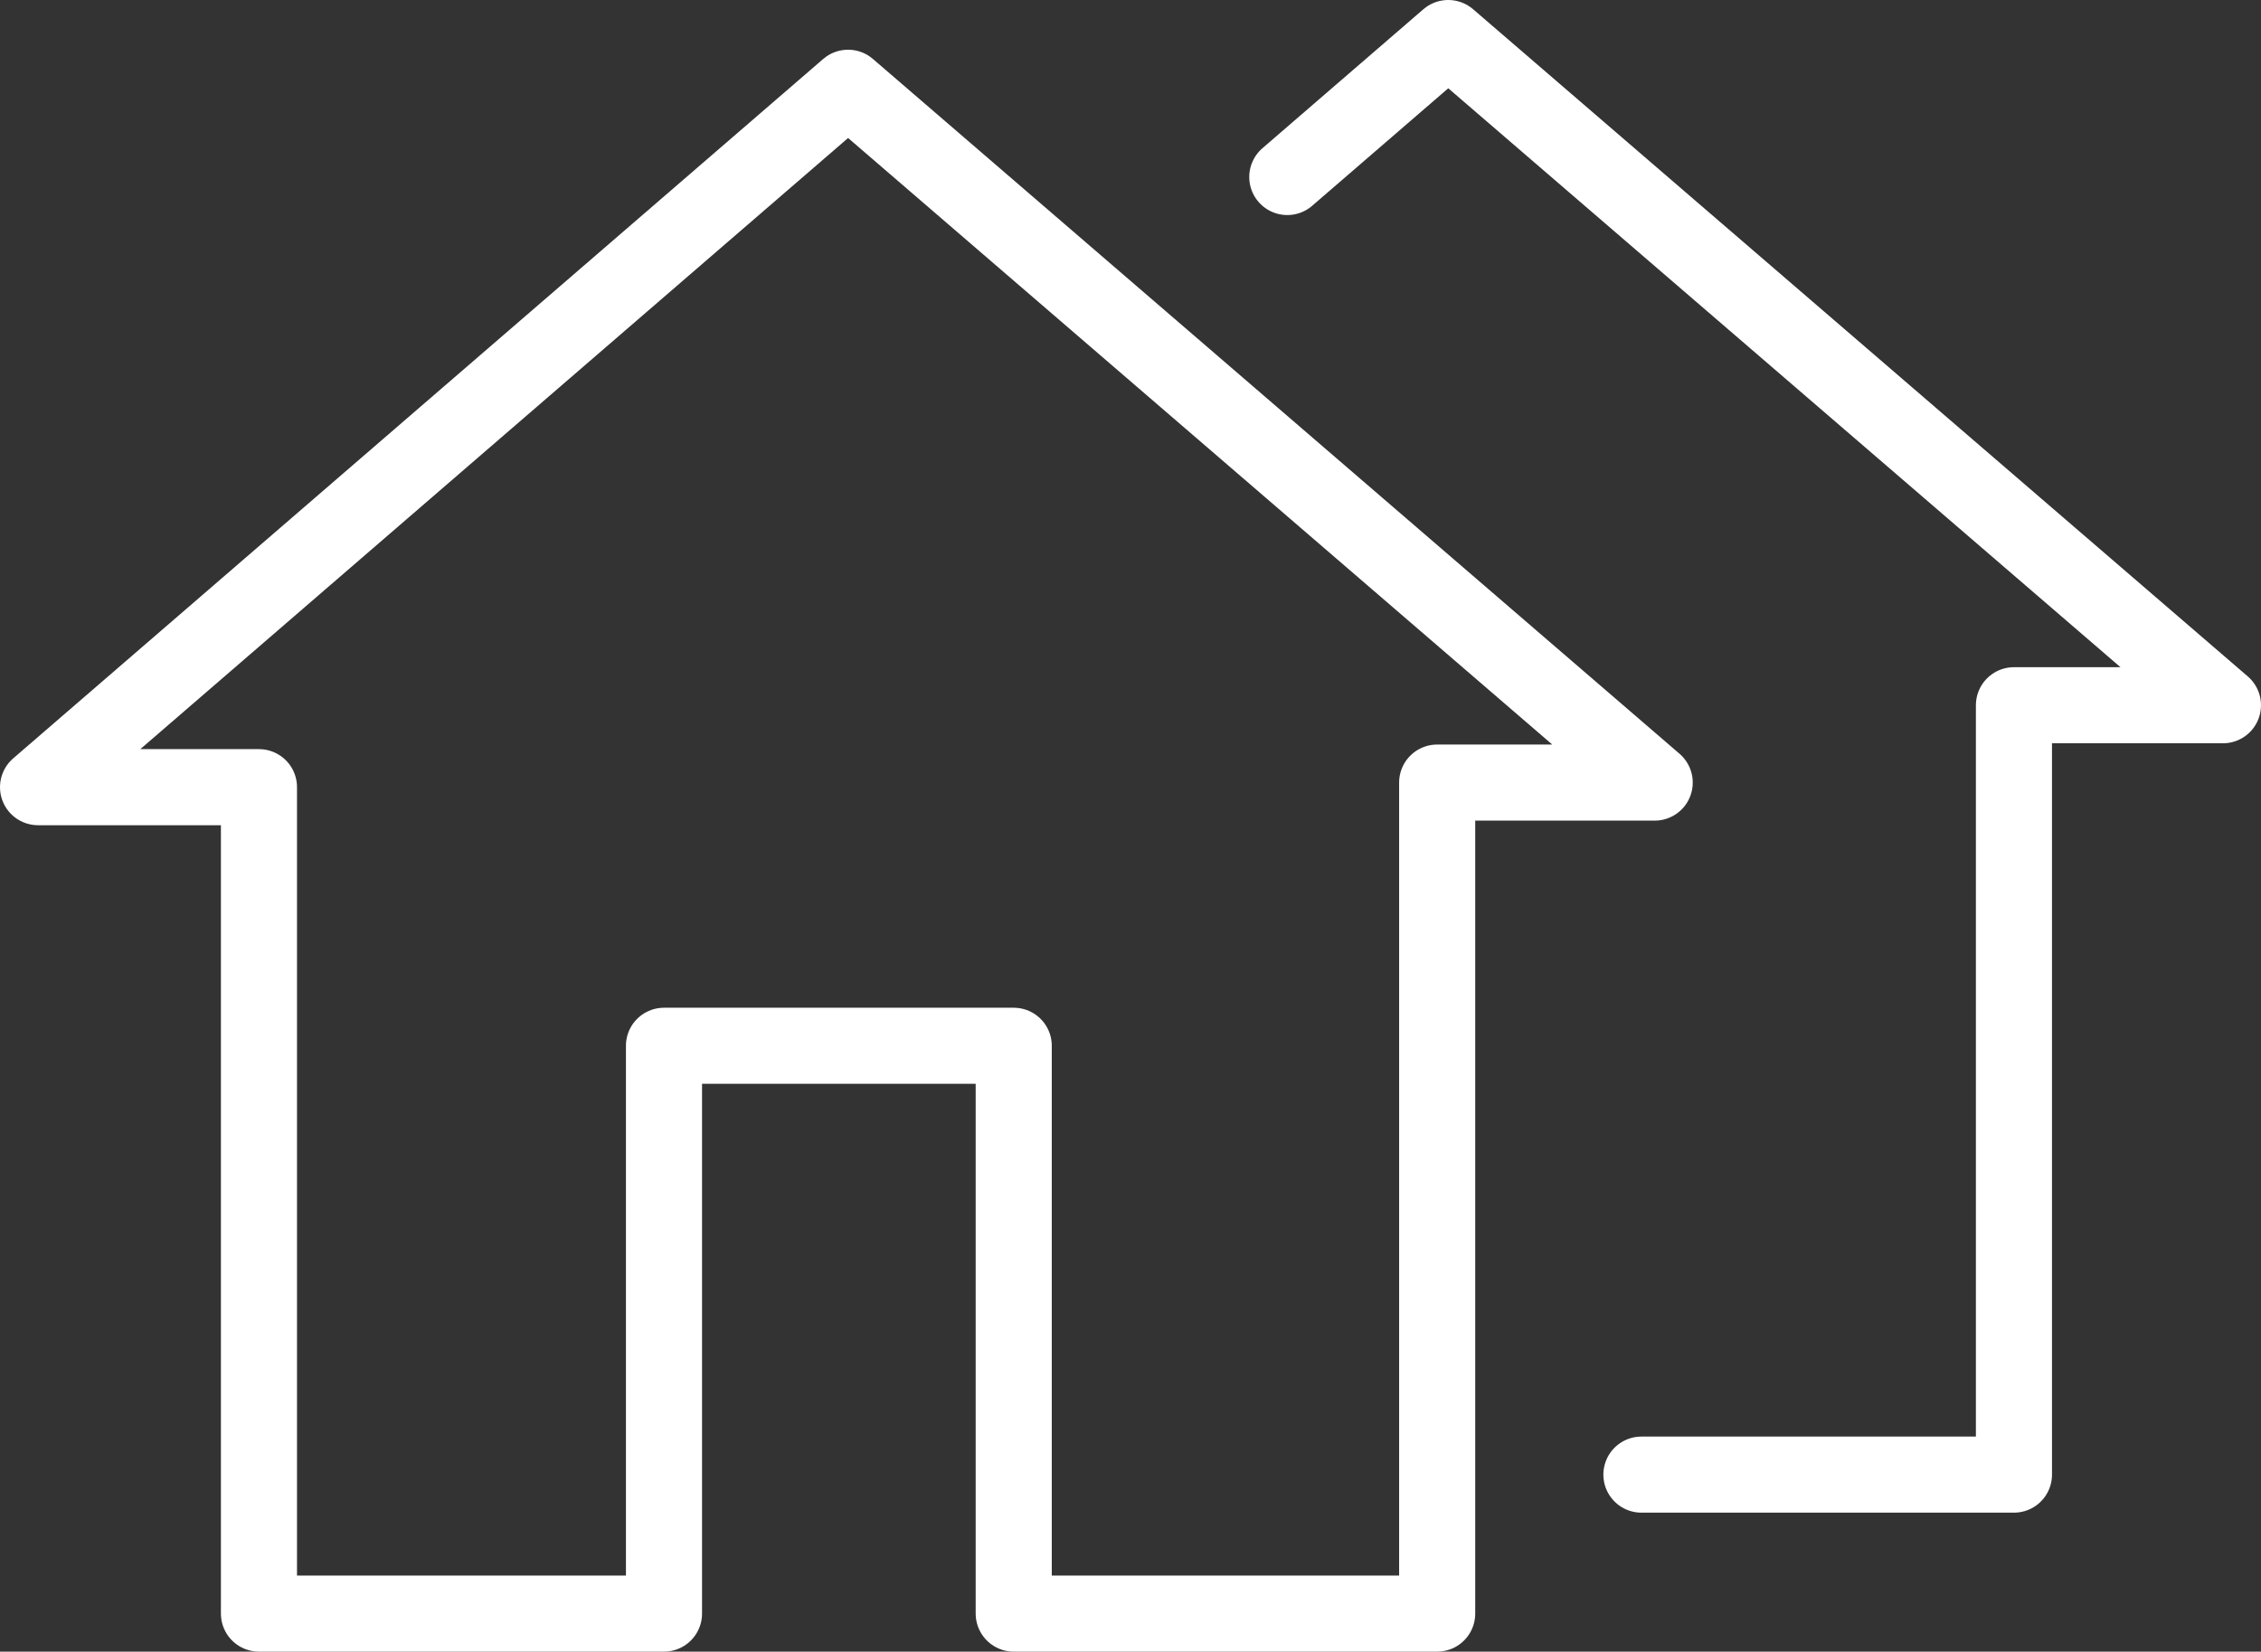
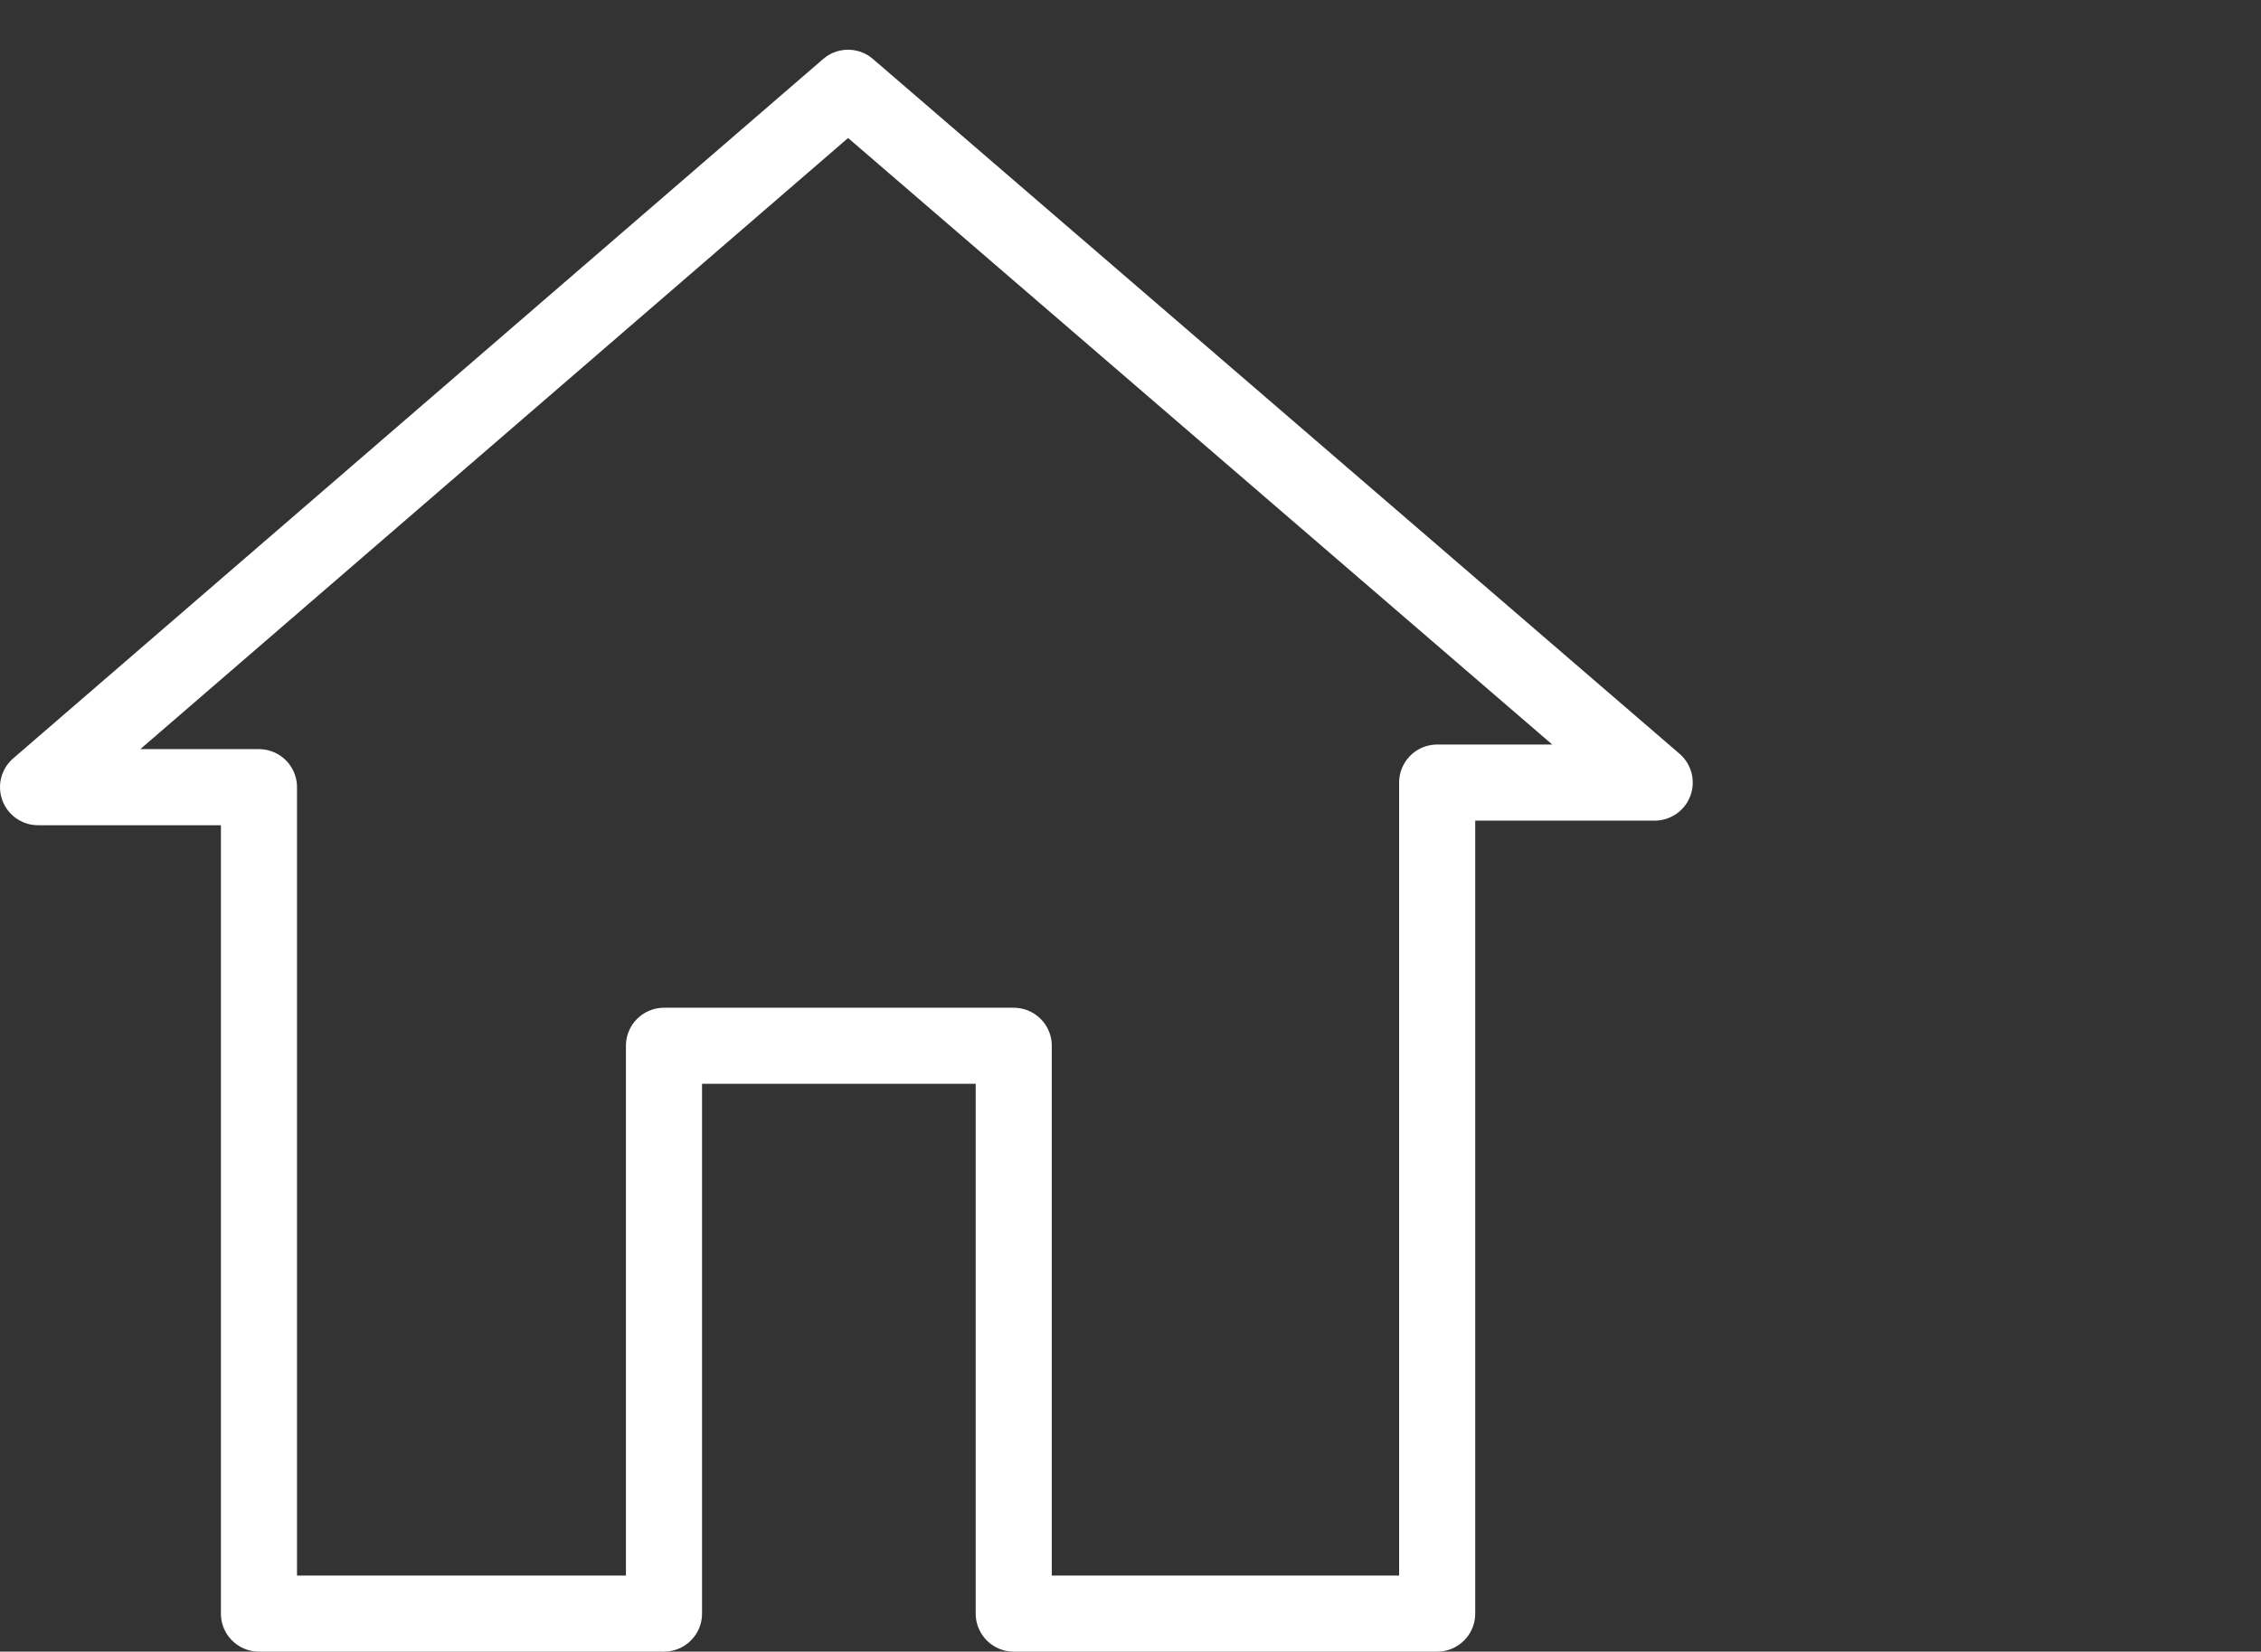
<svg xmlns="http://www.w3.org/2000/svg" width="59.424" height="43.417" viewBox="0 0 59.424 43.417">
  <rect x="0" y="0" width="59.424" height="43.417" fill="#333333" stroke="none" />
  <g id="Group_45" data-name="Group 45" transform="translate(1 1)">
    <path id="Path_54419" data-name="Path 54419" d="M8.306,42.61V20.886H2.5L23.789,2.5l21.2,18.265H39.272V42.61H28.143V27.684H18.951V42.61Z" transform="translate(-2.5 -1.193)" fill="none" stroke="#fff" stroke-linecap="round" stroke-linejoin="round" stroke-width="2" />
-     <path id="Path_54420" data-name="Path 54420" d="M134.518,8.153l4.23-3.653,20.361,17.539h-5.493V42.264h-9.791" transform="translate(-101.685 -4.5)" fill="none" stroke="#fff" stroke-linecap="round" stroke-linejoin="round" stroke-width="2" />
  </g>
</svg>